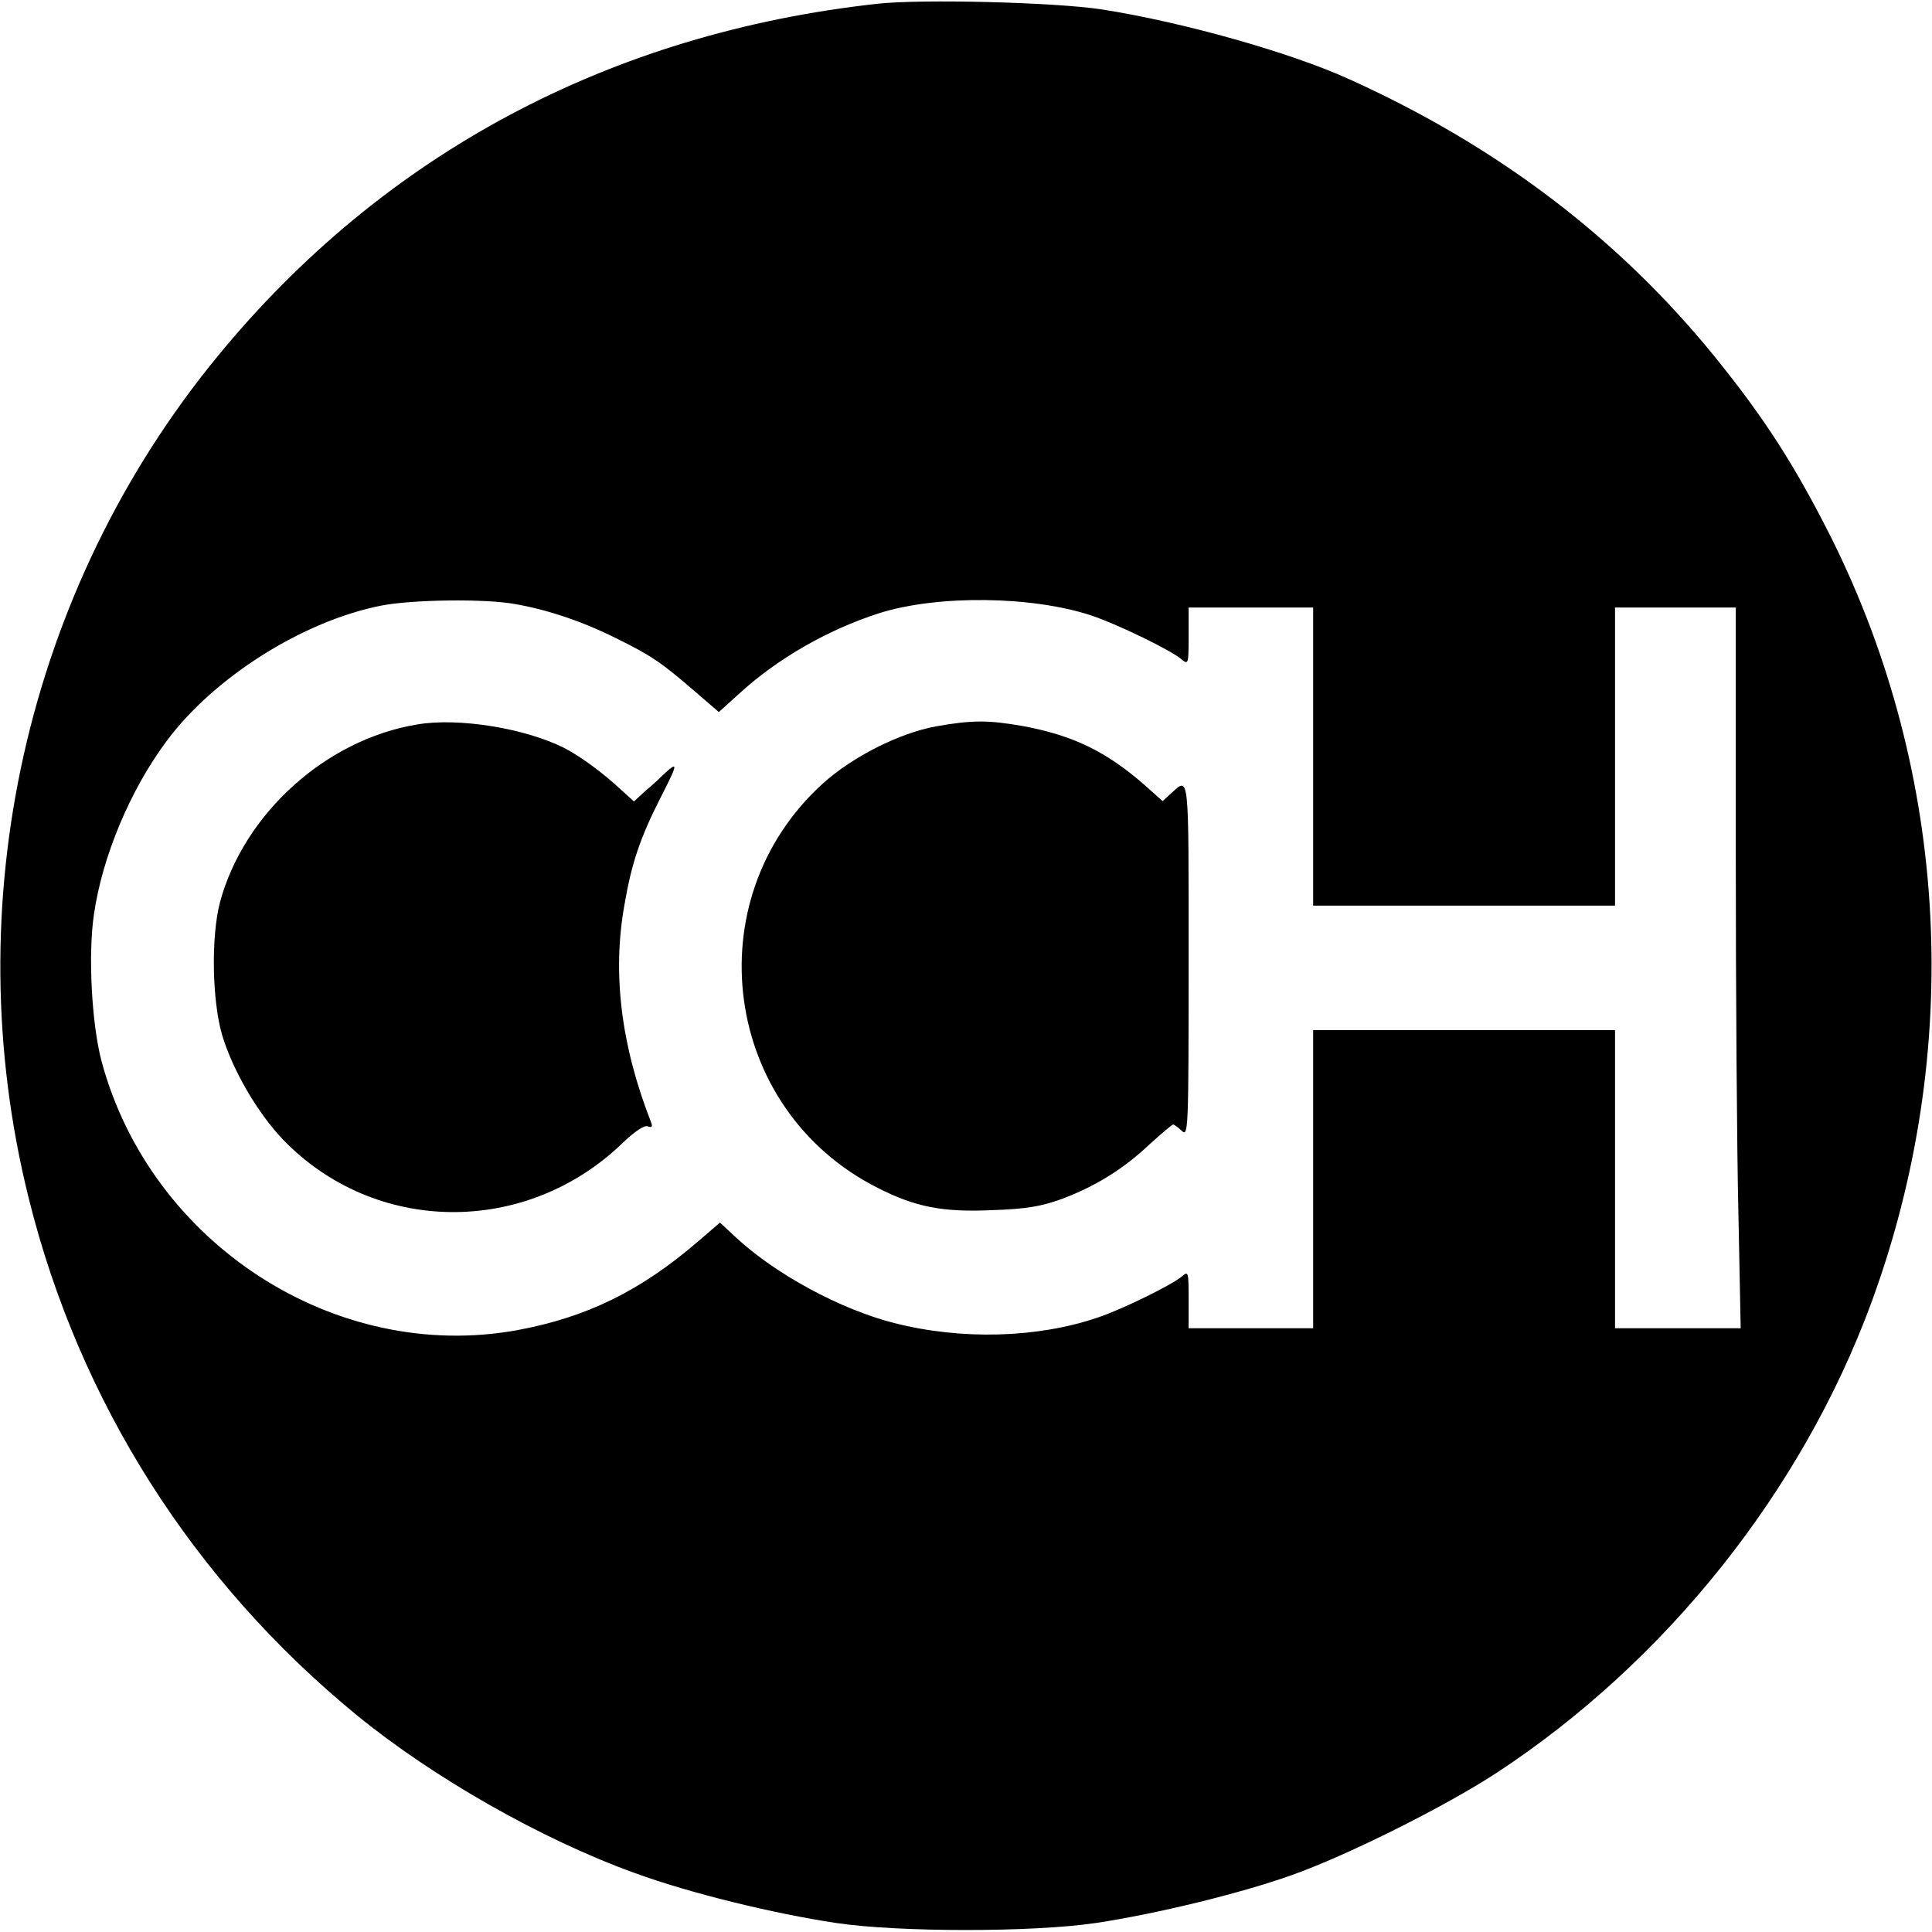
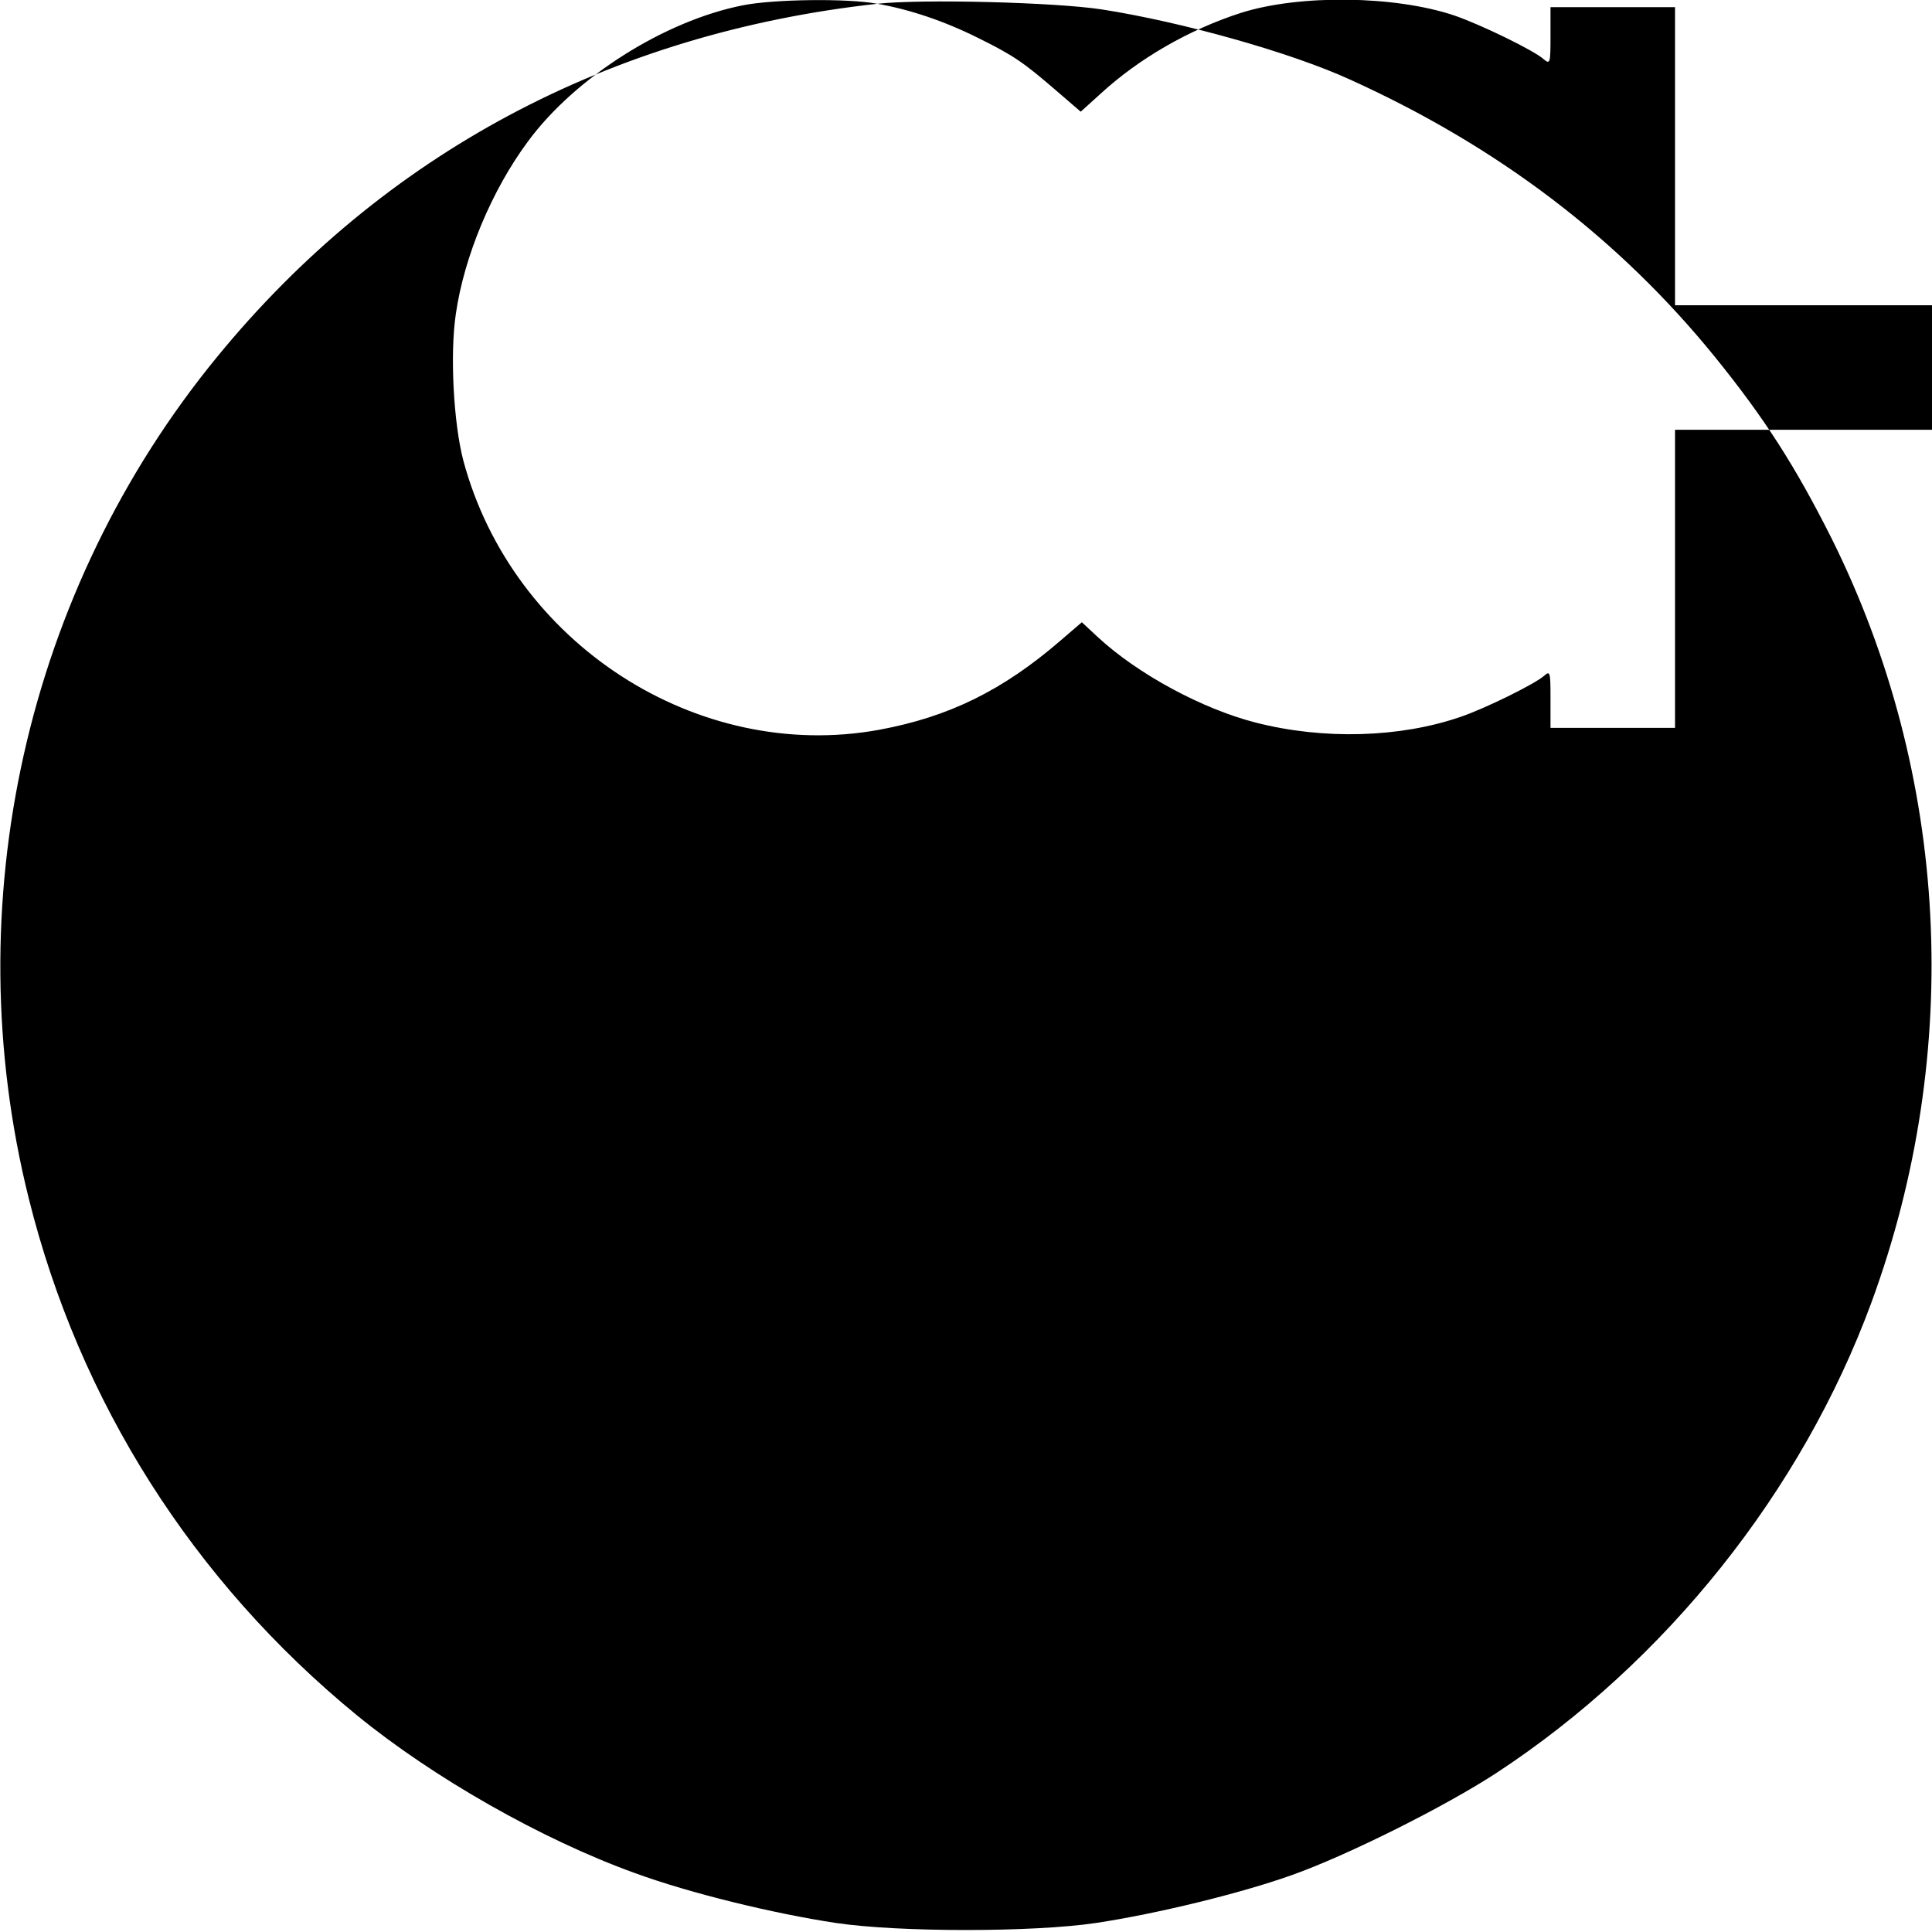
<svg xmlns="http://www.w3.org/2000/svg" version="1.0" width="512pt" height="512pt" viewBox="0 0 512 512" preserveAspectRatio="xMidYMid meet">
  <g transform="translate(0,512) scale(0.1,-0.1)" fill="#000000" stroke="none">
-     <path d="M2325 5110 c-709 -78 -1309 -398 -1749 -935 -507 -618 -694 -1451 -500 -2230 134 -540 436 -1015 869 -1370 203 -166 491 -330 738 -419 145 -53 366 -107 532 -132 167 -25 523 -25 690 0 159 24 382 78 519 127 149 53 406 182 541 270 450 295 810 747 994 1246 245 666 207 1399 -105 2026 -97 193 -178 319 -310 482 -255 314 -575 557 -966 734 -157 72 -446 153 -658 186 -123 19 -477 28 -595 15z m-959 -1591 c86 -15 178 -46 268 -91 95 -47 120 -65 206 -139 l65 -56 52 47 c102 94 236 171 373 215 155 49 407 46 565 -7 70 -24 212 -93 237 -116 17 -14 18 -11 18 61 l0 77 165 0 165 0 0 -395 0 -395 400 0 400 0 0 395 0 395 160 0 160 0 0 -653 c0 -360 3 -789 7 -955 l6 -302 -166 0 -167 0 0 395 0 395 -400 0 -400 0 0 -395 0 -395 -165 0 -165 0 0 77 c0 72 -1 75 -17 61 -25 -22 -157 -87 -222 -109 -160 -55 -362 -61 -542 -15 -141 36 -312 128 -418 226 l-43 40 -57 -49 c-153 -132 -296 -202 -480 -236 -482 -88 -972 229 -1102 713 -26 99 -36 282 -20 389 22 153 96 329 191 457 125 170 362 320 570 361 80 16 276 19 356 4z" />
-     <path d="M1105 3200 c-242 -40 -459 -237 -522 -471 -24 -92 -21 -262 6 -353 28 -93 94 -206 161 -276 243 -252 642 -257 899 -10 33 32 59 49 68 45 11 -4 13 -1 8 12 -79 202 -103 394 -70 576 19 111 42 178 97 286 49 96 48 99 -12 41 -3 -3 -18 -16 -33 -29 l-27 -25 -33 30 c-49 46 -108 89 -152 112 -104 52 -280 81 -390 62z" />
+     <path d="M2325 5110 c-709 -78 -1309 -398 -1749 -935 -507 -618 -694 -1451 -500 -2230 134 -540 436 -1015 869 -1370 203 -166 491 -330 738 -419 145 -53 366 -107 532 -132 167 -25 523 -25 690 0 159 24 382 78 519 127 149 53 406 182 541 270 450 295 810 747 994 1246 245 666 207 1399 -105 2026 -97 193 -178 319 -310 482 -255 314 -575 557 -966 734 -157 72 -446 153 -658 186 -123 19 -477 28 -595 15z c86 -15 178 -46 268 -91 95 -47 120 -65 206 -139 l65 -56 52 47 c102 94 236 171 373 215 155 49 407 46 565 -7 70 -24 212 -93 237 -116 17 -14 18 -11 18 61 l0 77 165 0 165 0 0 -395 0 -395 400 0 400 0 0 395 0 395 160 0 160 0 0 -653 c0 -360 3 -789 7 -955 l6 -302 -166 0 -167 0 0 395 0 395 -400 0 -400 0 0 -395 0 -395 -165 0 -165 0 0 77 c0 72 -1 75 -17 61 -25 -22 -157 -87 -222 -109 -160 -55 -362 -61 -542 -15 -141 36 -312 128 -418 226 l-43 40 -57 -49 c-153 -132 -296 -202 -480 -236 -482 -88 -972 229 -1102 713 -26 99 -36 282 -20 389 22 153 96 329 191 457 125 170 362 320 570 361 80 16 276 19 356 4z" />
    <path d="M2480 3195 c-97 -18 -220 -80 -299 -151 -341 -309 -266 -865 145 -1072 100 -51 173 -65 304 -59 90 3 129 10 182 29 89 33 164 79 234 145 32 29 60 53 63 53 2 0 13 -7 23 -17 17 -16 18 -1 18 456 0 503 2 482 -47 438 l-22 -20 -47 42 c-103 90 -190 132 -324 157 -92 16 -133 16 -230 -1z" />
  </g>
</svg>